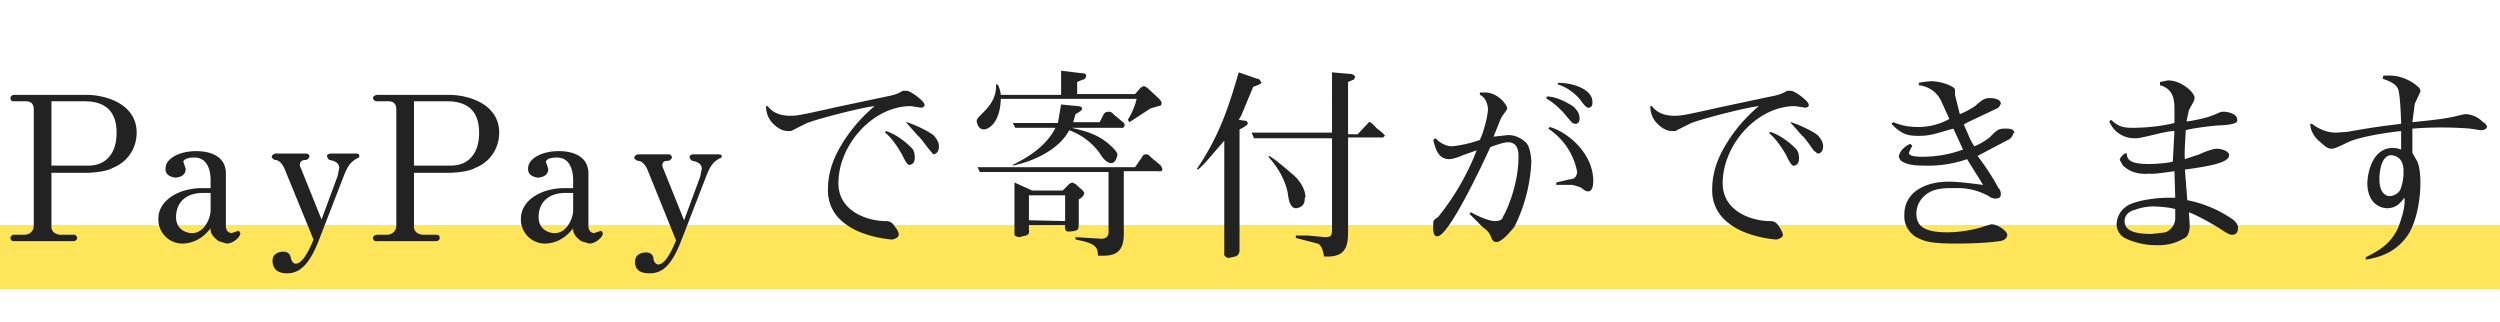
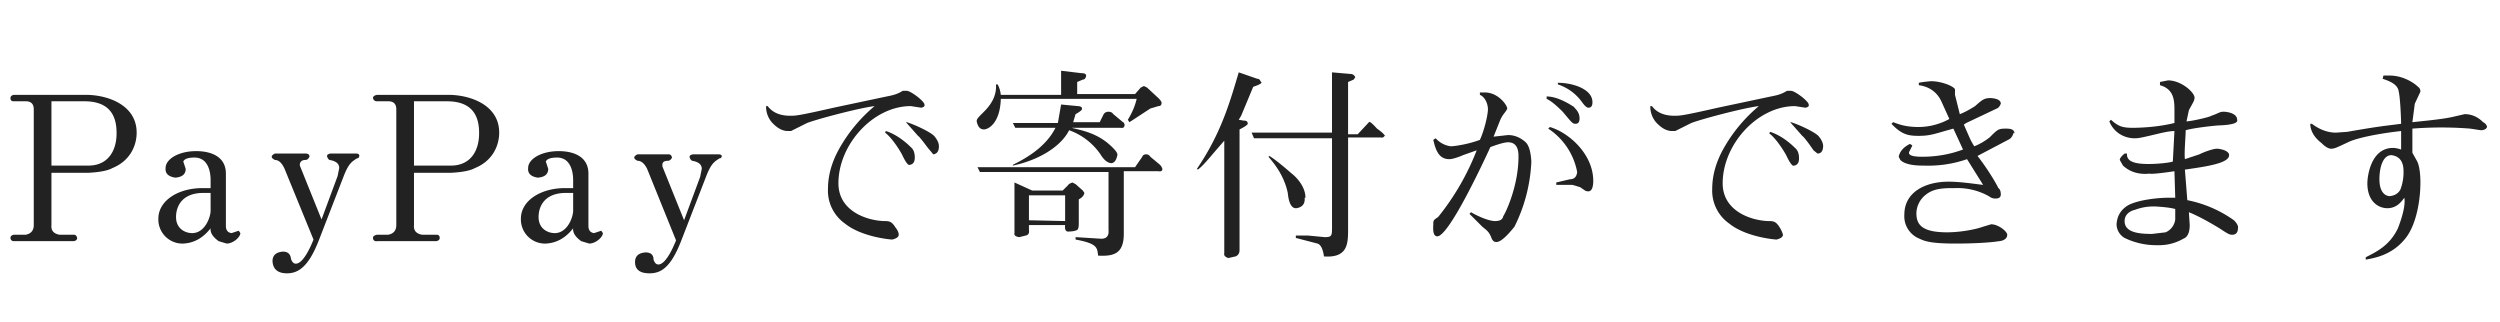
<svg xmlns="http://www.w3.org/2000/svg" width="311" height="40" fill="none">
-   <path fill="#ffe559" d="M0 28h311v8H0z" />
  <path fill="#222" d="M17 16.5c0 1.6-.8 3.5-3 4.4q-.9.5-3.1.6H6.4V28q-.1 1 1 1.2h1.8q.3 0 .4.4 0 .3-.4.4H1.7a.4.4 0 0 1-.4-.4q0-.3.4-.4h1.5q1-.2 1-1.2V13.6q0-1-1-1H1.7q-.4 0-.4-.4 0-.3.4-.4h9c2.6 0 6.3 1.2 6.3 4.7m-2.5 0q0-3.9-4-3.9H6.4v8H11c2.4 0 3.5-1.8 3.5-4M29.9 29c0 .5-.9 1.3-1.7 1.3l-1-.3q-1.1-.8-1-1.6-1.4 1.8-3.4 1.9a3 3 0 0 1-3.1-3.1c0-2.2 2.4-3.8 5.5-3.8h1v-1c0-1.2-.4-2.8-2-2.8q-1.2 0-1.4.5l.1.3.2.6q0 1-1.3 1.1-1.3-.2-1.2-1.2c0-1.1 1.6-2.1 3.8-2.1 1.9 0 3.7.7 3.7 2.8v6.5q0 .8.7.9l.9-.3zm-3.7-2.7V24h-.9c-2.6 0-3.4 1.6-3.4 3 0 1.5 1.2 2 2 2 1.6 0 2.3-2 2.3-2.8m18.5-6.9q0 .4-.3.4c-.6.4-1 .6-1.6 2.1l-3.1 8c-1.3 3.4-2.6 4.2-4 4.2q-1.7 0-1.8-1.5 0-1.1 1.3-1.2.9 0 1 .9.2.6.6.6c1 0 2-2.5 2.2-3L35.4 21q-.5-1.1-1.2-1.1-.4-.2-.4-.4t.4-.4H38q.5 0 .5.4-.2.4-.5.4-.6 0-.7.5v.2l2.7 6.7 2-5.4.2-1q0-.8-1.2-1-.2-.1-.3-.4t.4-.4h3.2q.4 0 .4.3m17.4-2.9c0 1.6-.8 3.5-3 4.4q-.9.5-3.1.6h-4.5V28q-.1 1 1 1.2h1.8q.4 0 .4.4 0 .3-.4.4h-7.4a.4.4 0 0 1-.5-.4q0-.3.5-.4h1.4q1-.2 1-1.2V13.6q0-1-1-1h-1.4q-.4 0-.5-.4 0-.3.5-.4h8.9c2.6 0 6.3 1.2 6.3 4.7m-2.5 0q0-3.9-4-3.9h-4.1v8h4.6c2.4 0 3.5-1.8 3.5-4M75 29c0 .5-.9 1.3-1.7 1.3l-1-.3q-1.1-.8-1-1.6-1.4 1.8-3.4 1.9a3 3 0 0 1-3.1-3.1c0-2.2 2.4-3.8 5.5-3.8h1v-1c0-1.2-.4-2.8-2-2.8q-1.2 0-1.4.5l.1.3.2.6q0 1-1.3 1.1-1.3-.2-1.2-1.2c0-1.1 1.6-2.1 3.8-2.1 1.9 0 3.7.7 3.7 2.8v6.5q0 .8.7.9l.9-.3zm-3.7-2.7V24h-.9c-2.6 0-3.4 1.6-3.4 3 0 1.5 1.2 2 2 2 1.6 0 2.3-2 2.3-2.8m18.5-6.9q0 .4-.3.4c-.6.4-1 .6-1.6 2.1l-3.1 8c-1.3 3.4-2.5 4.2-4 4.2Q79 34 79 32.6q0-1.1 1.3-1.2 1 0 1 .9.2.6.6.6c1 0 2-2.5 2.2-3L80.5 21Q80 20 79.3 20q-.4-.2-.4-.4t.4-.4h3.9q.3 0 .4.4-.2.4-.5.4-.7 0-.7.5v.2l2.7 6.7 2-5.4.2-1q0-.8-1.2-1-.2-.1-.3-.4t.4-.4h3.2q.4 0 .4.3m27-1.3q0 .9-.7 1l-.5-.6c-.2-.2-1.1-1.5-1.4-1.7l-1.5-1.7h.1c1 .3 2.9 1.2 3.4 1.7q.6.7.6 1.3m-3 1.4q0 .8-.6.9-.3.2-1-1.3c-.5-.9-1.4-2.2-2.1-2.7l.1-.2c1.6.5 2.9 1.8 3.1 2q.5.4.5 1.3M115 13q.1.3-.4.4l-1.3-.2c-4.7 0-9 4.8-9 9.6 0 3.4 3.4 4.6 5.6 4.7.7 0 1 0 1.5.8q.4.5.4.9t-.8.6c-.2 0-3.8-.3-5.9-2a5 5 0 0 1-2.1-4.3q0-2.5 1.4-5a19 19 0 0 1 4.4-5.3c-1.8.2-7.1 1.6-8.4 2.1l-2 1H98q-1 0-2-1.1a3 3 0 0 1-.7-2h.2q.9 1.2 2.8 1.2c.7 0 1 0 5.4-1l6.6-1.4c1.1-.2 1.5-.4 2-.7h.5c.5 0 2.2 1.3 2.2 1.7m29.6 8q0 .4-.5.3h-4.3v7.8c0 2.5-1.3 2.8-3.2 2.7-.1-1-.1-1.5-2.8-2v-.3l3.2.2q1 0 .9-1.1v-7.2h-16l-.3-.6h19.6l.9-1.3q.1-.3.5-.3.3 0 .5.3l1.2 1q.2.2.3.5m-9.7 3q-.1.5-.7.8v3q0 .7-.2.8c-.3.2-1 .2-1 .2q-.6.1-.5-.8H128v.6q.1.6-.4.7l-.8.2q-.7-.1-.6-.5v-6.3l2.2 1h3.8l.7-.7q0-.1.5-.3l.4.2.9.8zm5-8.5q0 .5-.5.4h-6.1c1.2.3 2.9.6 4.5 1.9q1.3 1.1 1.2 1.5-.2 1-.8 1-.7-.1-1.3-1.1a8 8 0 0 0-3.9-3c-1 2-3.7 3.7-7 4.4v-.1c1.2-.6 4-2 5.3-4.6h-5l-.3-.6h5.6l.4-2.3 2.1.2s.5 0 .5.3q.1.2-.8.7l-.3 1h3.3l.5-1q.2-.3.6-.3t.6.3l1.2 1q.1 0 .2.3m-7.4 12v-3.2H128v3.1zm12-14.7q0 .4-.4.4l-1 .3-2.6 1.7-.2-.3q.8-1.3 1.1-2.6h-16.9c-.1 3.1-1.6 3.8-2.1 3.8q-.7 0-.9-1c0-.3.1-.4.9-1.2s1.6-1.9 1.5-3.4h.2q.3.5.4 1.3h7.5v-3l2.5.3q.7 0 .6.4t-.4.4l-.7.3v1.5h7.2l.7-.8.4-.2.4.2 1.4 1.3q.4.4.4.6m27.8 4q-.2.4-.5.3h-4.1v11.5c0 1.8-.1 3.5-3 3.3q-.2-1.4-.8-1.6l-2.7-.7v-.3h1.5l2.1.2c.9 0 .9-.2.9-1.3v-11H156l-.3-.7h10V9l2.3.2q.4 0 .6.4l-.2.3-.7.3v6.5h1.2l1.4-1.5q.1-.2 1 .8 1 .7 1 1m-10 7.6q.1 1.1-1 1.3-.9.1-1.1-1.9c-.5-2.4-2-4-2.4-4.5l.1-.1c.7.4 2 1.5 2.8 2.2.4.3 1.7 1.5 1.7 3m-5.5-14.4q.2.2-1 .6l-1.5 3.6-.3.5.6.1q.5 0 .5.3.2.2-1 .8v15q0 .6-.5.8l-.9.2q-.6-.2-.5-.6V17.5L151 19q-1.5 1.8-2 2.1l-.1-.1c3-4.4 4.1-8.3 5.2-12l2.3.8q.3 0 .4.3m41.3 2.6c0 .2 0 .7-.5.7q-.3 0-.8-.7a6 6 0 0 0-3-2.2v-.2c1.9 0 4.3.8 4.3 2.4m-1.6 2q0 .7-.5.7c-.4 0-.5-.2-1.6-1.5q-1.3-1.3-2-1.6V12q1.4 0 3.4 1.3c.2.3.7.6.7 1.5m1.7 7.7c0 .2 0 1.3-.6 1.3-.3 0-.3 0-1-.5q-.6-.2-1-.3h-2v-.3l1.7-.4q.8 0 .9-.9a8.3 8.3 0 0 0-3.6-5.4l.2-.2c2.4.7 5.4 3.4 5.4 6.7m-7.7-2.4a20 20 0 0 1-2.1 8.1q-1.6 2-2.3 1.9-.4 0-.6-.6c-.3-.7-.5-.8-1.1-1.3l-1.6-1.6.2-.2c.3.2 2 1.1 3 1.1q.9 0 1-.6c.4-.6 1.9-3.9 1.9-7.4 0-.5 0-1.8-1.3-1.8q-.6 0-2.2.6c-1.1 2.4-5.2 11.1-6.6 11.1q-.6 0-.5-1.4c0-.6 0-.6.6-1a31 31 0 0 0 4.8-8.3l-1.7.6c-.2.1-1.2.5-1.7.5-1.3 0-1.7-1.1-2-2.4l.3-.2a3 3 0 0 0 1.9 1c.3 0 2-.2 3.6-.8.6-1.3 1-3.2 1-3.8s-.3-1.5-1-1.8v-.3h.6c1.7 0 2.8 1.6 2.8 2q0 .1-.3.5-.4.5-.6 1l-.8 2 1.8-.2q1.2 0 2.2.9.6.6.7 2.4m36.3-2q0 1-.7 1l-.5-.4c-.2-.3-1.1-1.6-1.4-1.8l-1.5-1.7h.1c1 .3 2.9 1.2 3.4 1.7q.6.7.6 1.3m-3 1.5q0 .8-.6.9-.3.2-1-1.3c-.5-.9-1.4-2.2-2.1-2.7l.1-.2c1.6.5 2.9 1.8 3.1 2q.5.4.5 1.3M225 13q.1.3-.4.4l-1.3-.2c-4.7 0-9 4.8-9 9.6 0 3.4 3.4 4.6 5.6 4.7.7 0 1 0 1.5.8q.3.5.4.9 0 .4-.8.6c-.2 0-3.8-.3-5.9-2a5 5 0 0 1-2.1-4.3q0-2.5 1.4-5a19 19 0 0 1 4.4-5.3c-1.8.2-7.1 1.6-8.4 2.1l-2 1h-.4q-1 0-2-1.1a3 3 0 0 1-.7-2h.2q.9 1.2 2.8 1.2c.7 0 1 0 5.4-1l6.6-1.4c1.1-.2 1.5-.4 2-.7h.5c.5 0 2.2 1.3 2.2 1.7m25.5 3.5q-.2.7-.7.9l-3.8 2c.8 1 2 2.8 2.6 4q.3.2.3.8c0 .5-.5.5-.7.5q-.4 0-.8-.3a8 8 0 0 0-4.2-1c-1.3 0-2.6 0-3.6.8a3 3 0 0 0-1.2 2.3c0 1.3.5 2.4 3.8 2.4 1.8 0 3.7-.4 4.5-.7l1-.3c.9 0 2 .9 2 1.3 0 .7-.9.8-1 .8-1.2.2-3.5.3-5.3.3-2.8 0-3.8-.2-4.6-.6a3 3 0 0 1-1.9-3c0-2.8 2.6-4.1 5.5-4.1 1.5 0 3.4.3 4.3.4l-2-3.2q-2.6.9-5.4.8c-.6 0-2.2 0-2.9-.7l-.2-.4q.2-1 1.4-1.6l.3.2-.4.8q-.2.6 1.6.6 2.7 0 5.1-.9L243 16c-2.2.6-2.8.9-4.3.9-1.2 0-2.1-.1-3.4-1.5l.2-.2c.6.2 1.4.6 3.2.6a8 8 0 0 0 3.8-1l-1-2.2c-.7-1.5-2-1.9-2.8-2v-.3q.4-.1 1.5-.2c1.3 0 2.8.6 3 1v.7l.6 2.4q.8-.3 1.9-1c1-.9 1.2-1 2-1q1.2.1 1.2.7-.2.5-.5.6l-3.8 1.8-.3.2c.8 1.8.8 1.9 1.3 2.7q1-.4 1.9-1.1c1-1 1.1-1.1 2-1.1.4 0 1.1 0 1.1.6m27.8 11.8c0 .8-.6.8-.7.8-.3 0-.4 0-1.6-.8q-2.3-1.4-3.8-2l.1 1.6q0 1.4-.8 1.7a6 6 0 0 1-3.2.8 9 9 0 0 1-4.1-.9 2 2 0 0 1-1-1.7q.1-1.6 1.5-2.4c1.4-.7 3.9-.9 4.8-.9h1l-.1-3.3q-2.7.4-3.1.3-2 .2-3.3-1l-.4-.7q0-.3.6-.8h.3c-.1 1.1 1.2 1.3 2.7 1.3.9 0 2.3-.1 3-.3l.2-3.8q-.7 0-2.3.4c-2.1.5-2.2.5-2.7.5-1.1 0-2.5-.6-3.1-2.1l.2-.2c.9.8 1.4 1 2.7 1 .3 0 2.8 0 5.2-.6v-1.5c0-1.2 0-2.7-1.8-3.2v-.4l1-.2c1.6 0 3.2 1.4 3.3 2.1 0 .4-.1.5-.7 1.6l-.3 1.4c.5 0 2.8-.5 3.1-.7.9-.3 1-.5 1.5-.5s1.7.2 1.7 1q.2.6-2.2.7c-.4 0-3.2.3-4.2.6 0 .7-.2 2.8-.1 3.6l1.8-.6c.6-.3 1.7-.7 2.2-.7.3 0 1.5.2 1.5.8 0 1-2.7 1.4-5.5 1.8l.3 3.8a15 15 0 0 1 5.8 2.5q.6.6.5 1m-7.8-1.1V26q-.7-.2-2.2-.3t-2.8.4c-.5.1-1.3.5-1.3 1.4 0 1.4 1.7 1.6 3.4 1.6l1.7-.2a2 2 0 0 0 1.2-1.6m38.8-11.6s0 .5-.8.5l-1.3-.2a46 46 0 0 0-7.2 0V19l.5.9c.4.6.5 1.9.5 2.8 0 2.2-.5 5.3-1.9 7-1.7 2.1-3.9 2.4-4.9 2.6v-.3c1.4-.7 3-1.5 4-3.6q1-2.6.8-3.8c-.3.4-.9 1.3-2.1 1.3s-2.5-.9-2.5-3.1c0-.8.4-4.4 3.2-4.4q.4 0 1 .2v-2.3c-2.7.3-5.2.8-6.4 1.3-1.7.8-1.9.9-2.3.9q-.5 0-1.2-.7c-1.3-1-1.4-2-1.4-2.4h.2c.4.3 1.5 1.1 3 1.1l1.4-.1c4-.7 4.4-.7 6.7-1 0-.4-.1-3.2-.3-4-.1-.9-1.1-1.3-2-1.6l.1-.4h.8c1.5 0 2.9.8 3.5 1.4q.3.2.3.6l-.7 1.5-.3 2.3c1.9-.2 4-.4 5.2-.7l1.3-.3q1.3 0 2.3 1 .4.2.5.6m-10.4 5.5q0-1.8-1.5-2c-1.1 0-1.5 1.6-1.5 3 0 1.7.8 2.1 1.3 2.1q.9-.1 1.3-.8a6 6 0 0 0 .4-2.3" />
</svg>